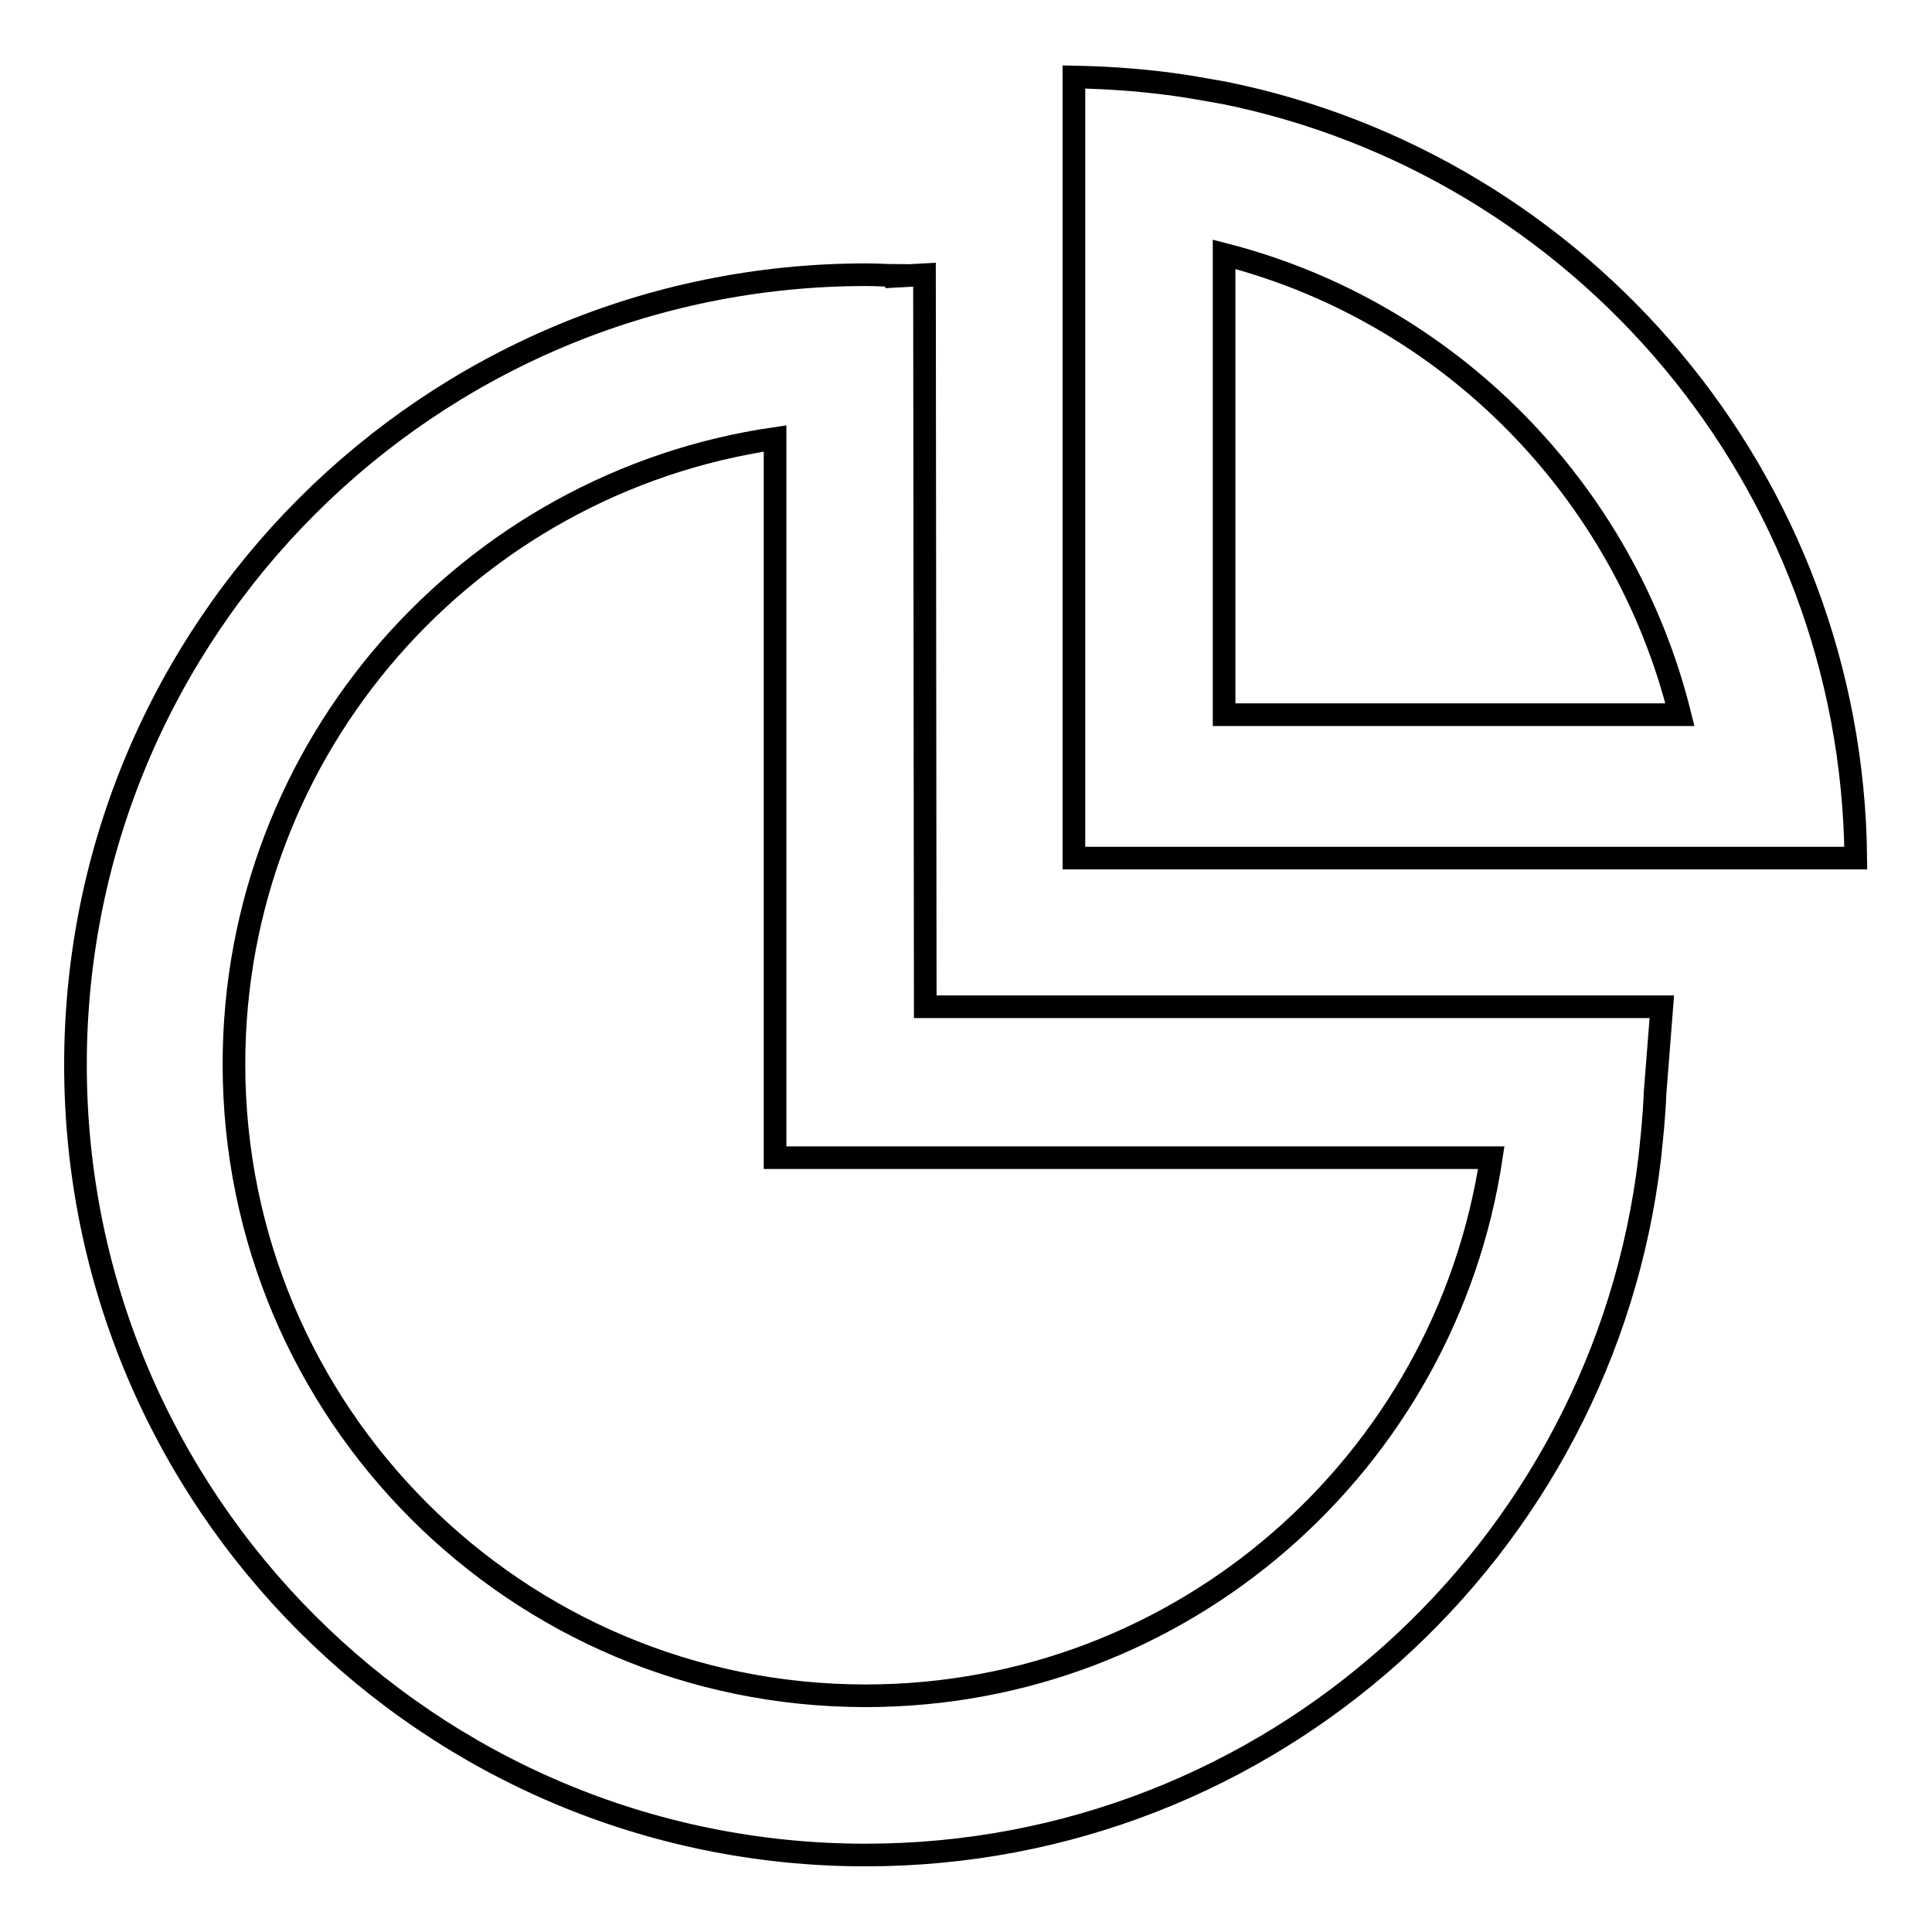
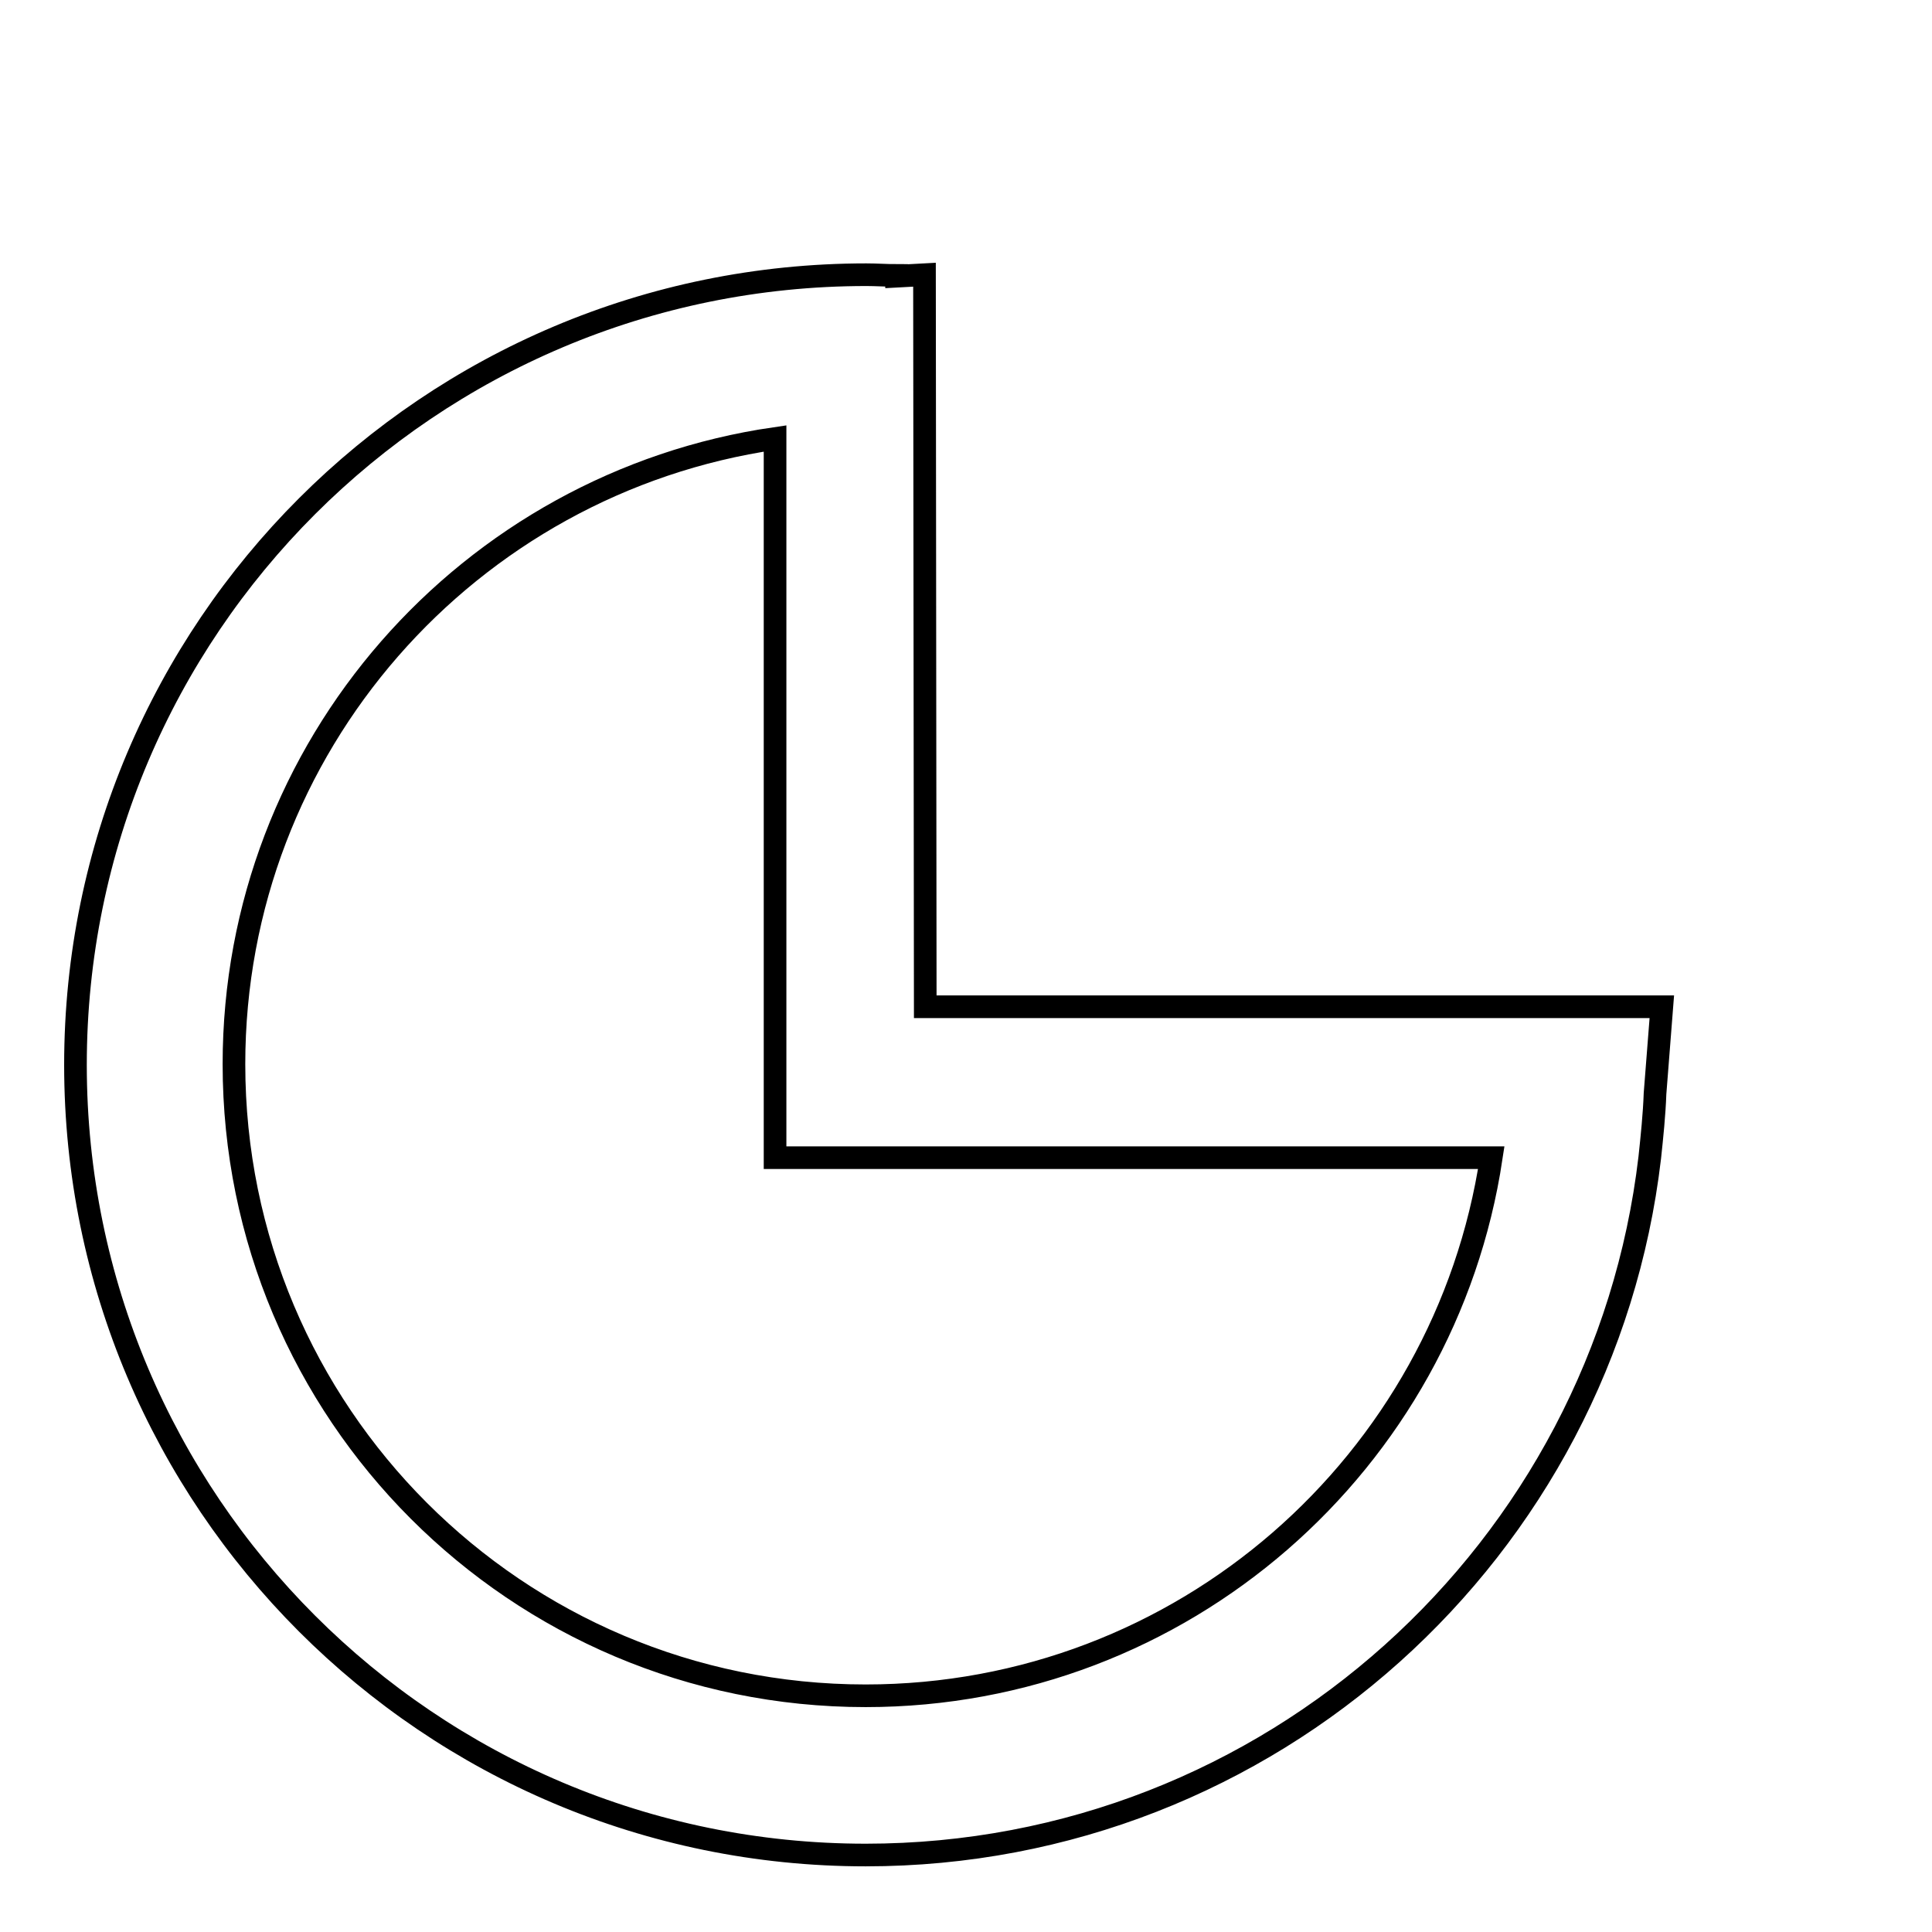
<svg xmlns="http://www.w3.org/2000/svg" version="1.1" x="0px" y="0px" viewBox="0 0 256 256" enable-background="new 0 0 256 256" xml:space="preserve">
  <g>
    <g>
-       <path stroke-width="3" fill-opacity="0" stroke="#000000" d="M218.6,153.4c0.3-2.8,0.6-5.7,0.7-8.5l0.9-11.5h-97.6l-0.1-97l-3.7,0.2v-0.1c-1.3,0-2.7-0.1-4-0.1C56.9,36.4,10,83.3,10,141.1c0,57.8,46.9,104.7,104.7,104.7C168.3,245.8,212.5,205.4,218.6,153.4L218.6,153.4L218.6,153.4z M114.7,224.7C68.4,224.7,31,187.2,31,141c0-42.1,31.1-77,71.7-82.9v75.3v20h19.9h75C191.5,193.8,156.7,224.7,114.7,224.7z" />
-       <path stroke-width="3" fill-opacity="0" stroke="#000000" d="M162.2,12.3l-4.6-0.8c-5-0.8-10.1-1.2-15.3-1.3v1.3v19.6v63.6v19h20H225h17.1h3.8C245.4,63.6,209.6,21.9,162.2,12.3z M162.2,94.7v-61c29.7,7.6,53,31.2,60.4,61H162.2z" />
+       <path stroke-width="3" fill-opacity="0" stroke="#000000" d="M218.6,153.4c0.3-2.8,0.6-5.7,0.7-8.5l0.9-11.5h-97.6l-0.1-97l-3.7,0.2v-0.1c-1.3,0-2.7-0.1-4-0.1C56.9,36.4,10,83.3,10,141.1c0,57.8,46.9,104.7,104.7,104.7C168.3,245.8,212.5,205.4,218.6,153.4L218.6,153.4L218.6,153.4z M114.7,224.7C68.4,224.7,31,187.2,31,141c0-42.1,31.1-77,71.7-82.9v75.3v20h19.9h75C191.5,193.8,156.7,224.7,114.7,224.7" />
    </g>
  </g>
</svg>